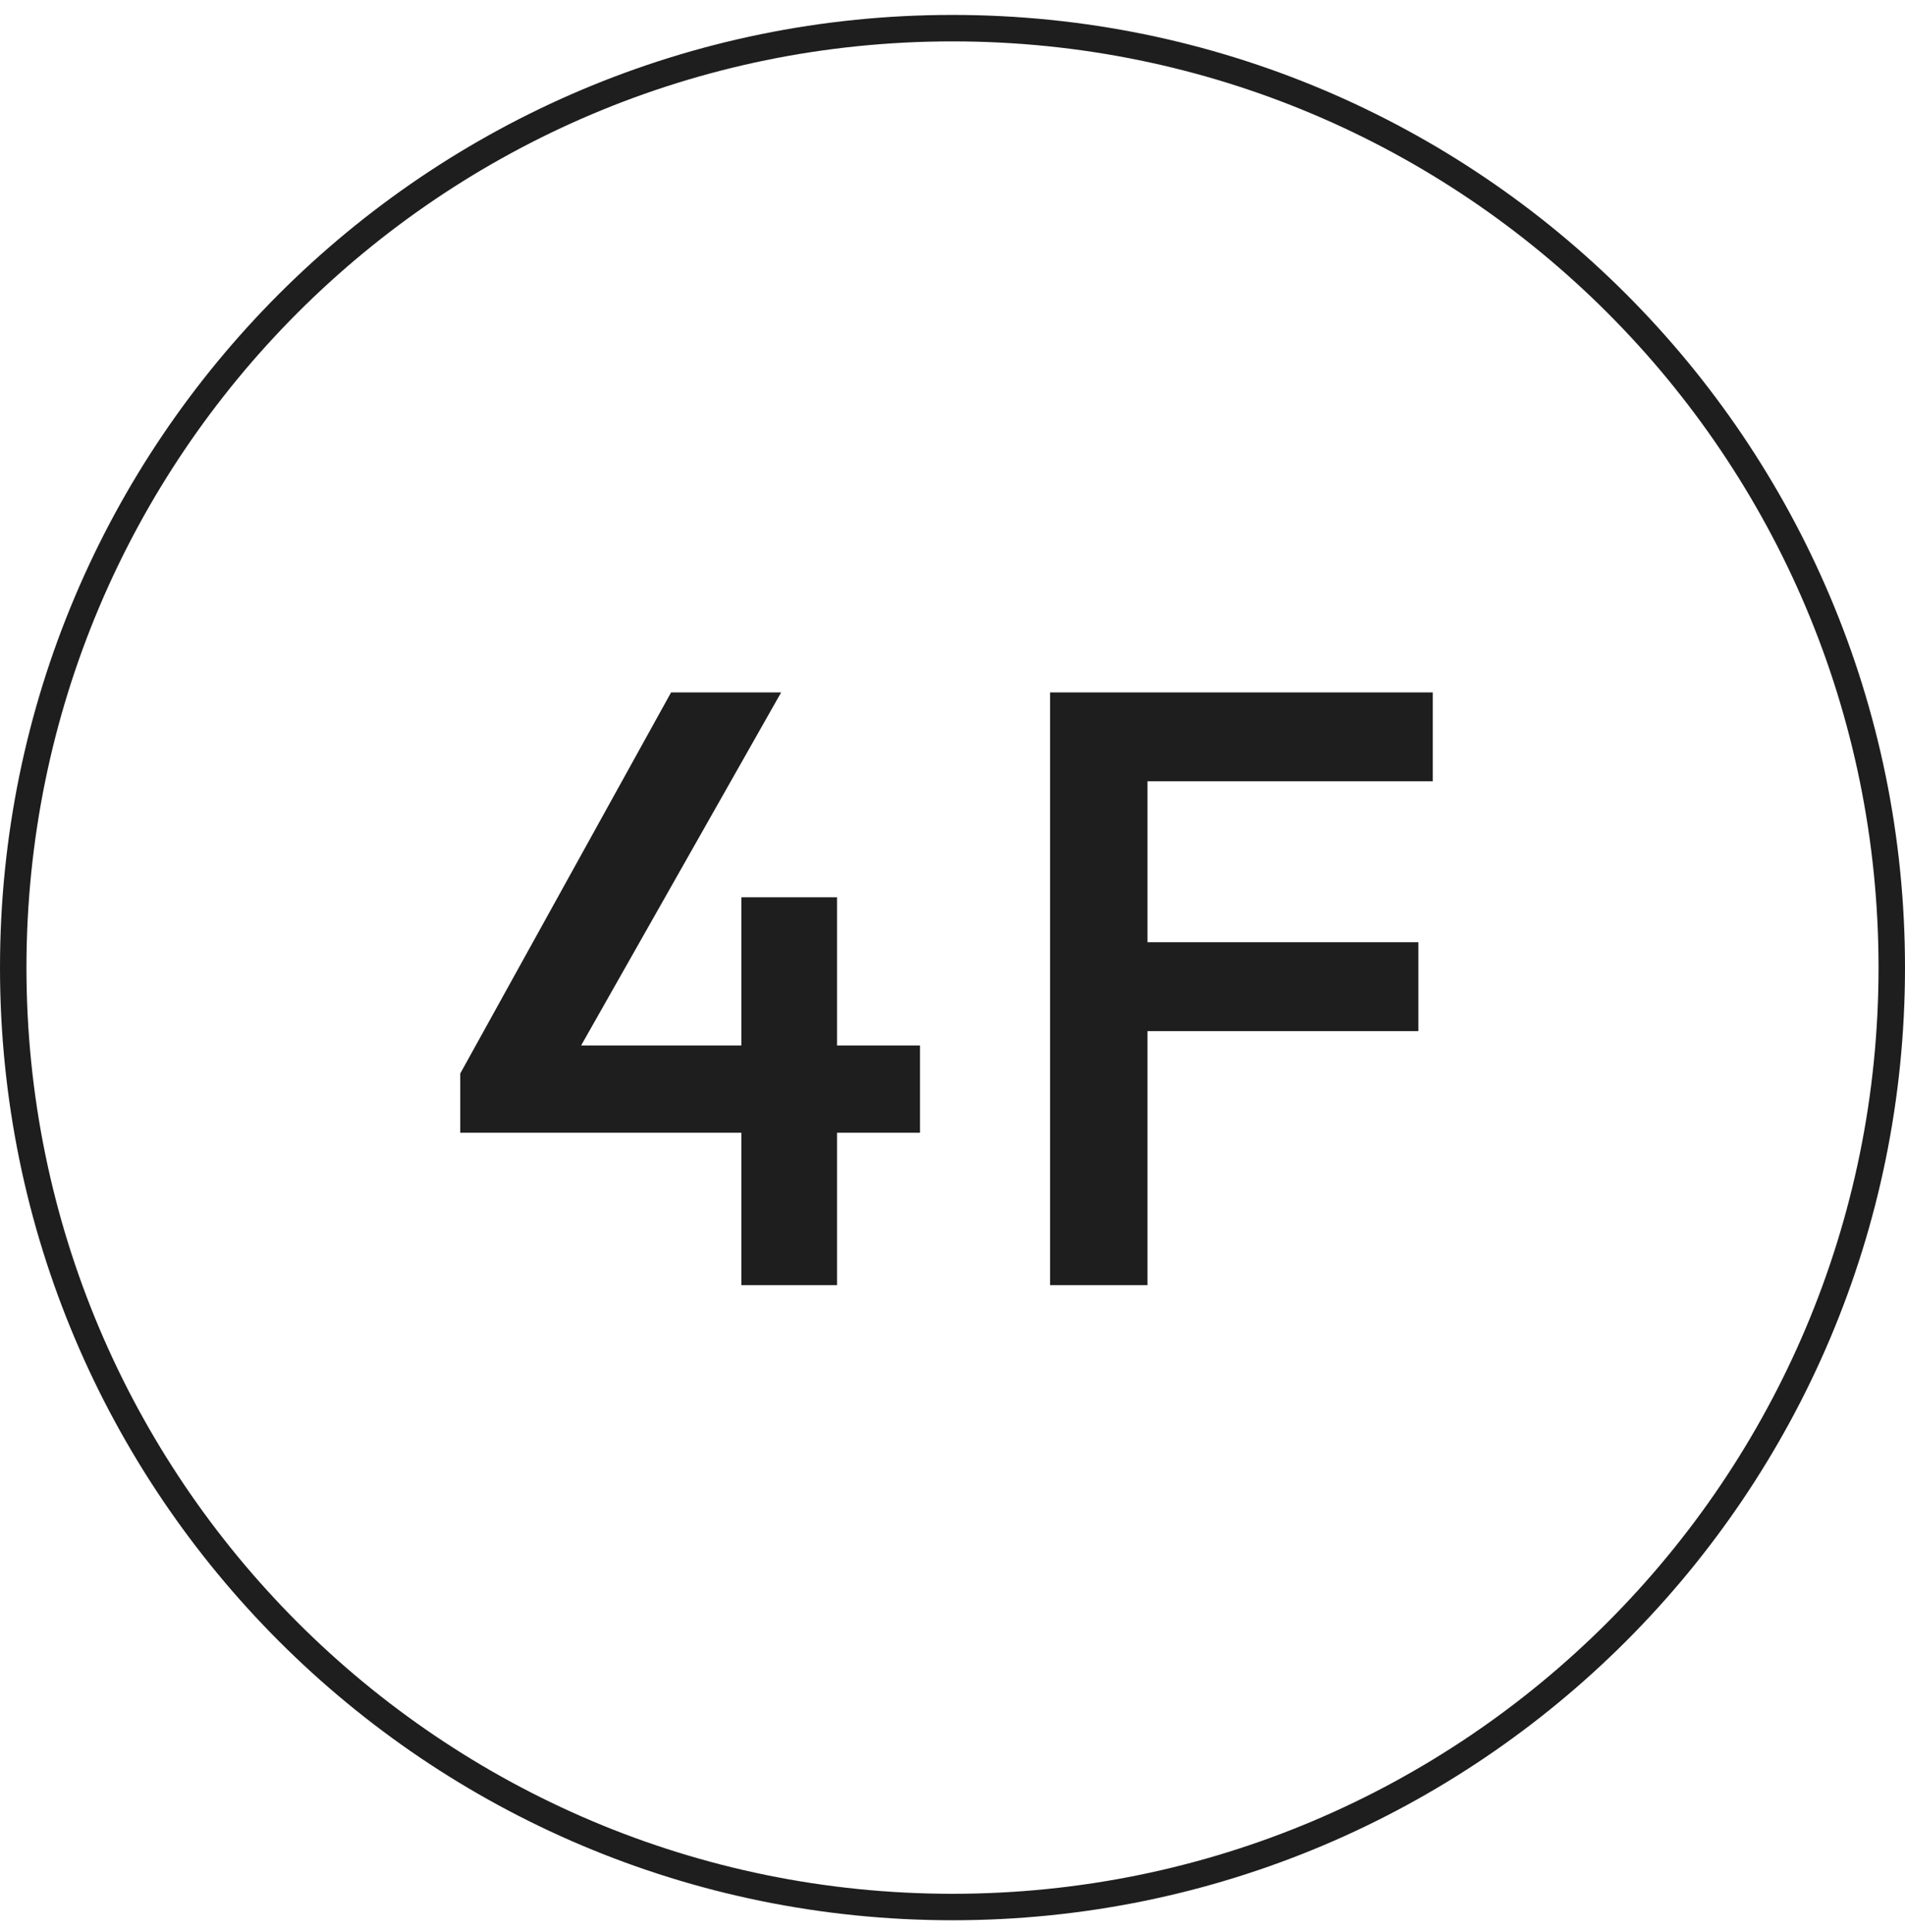
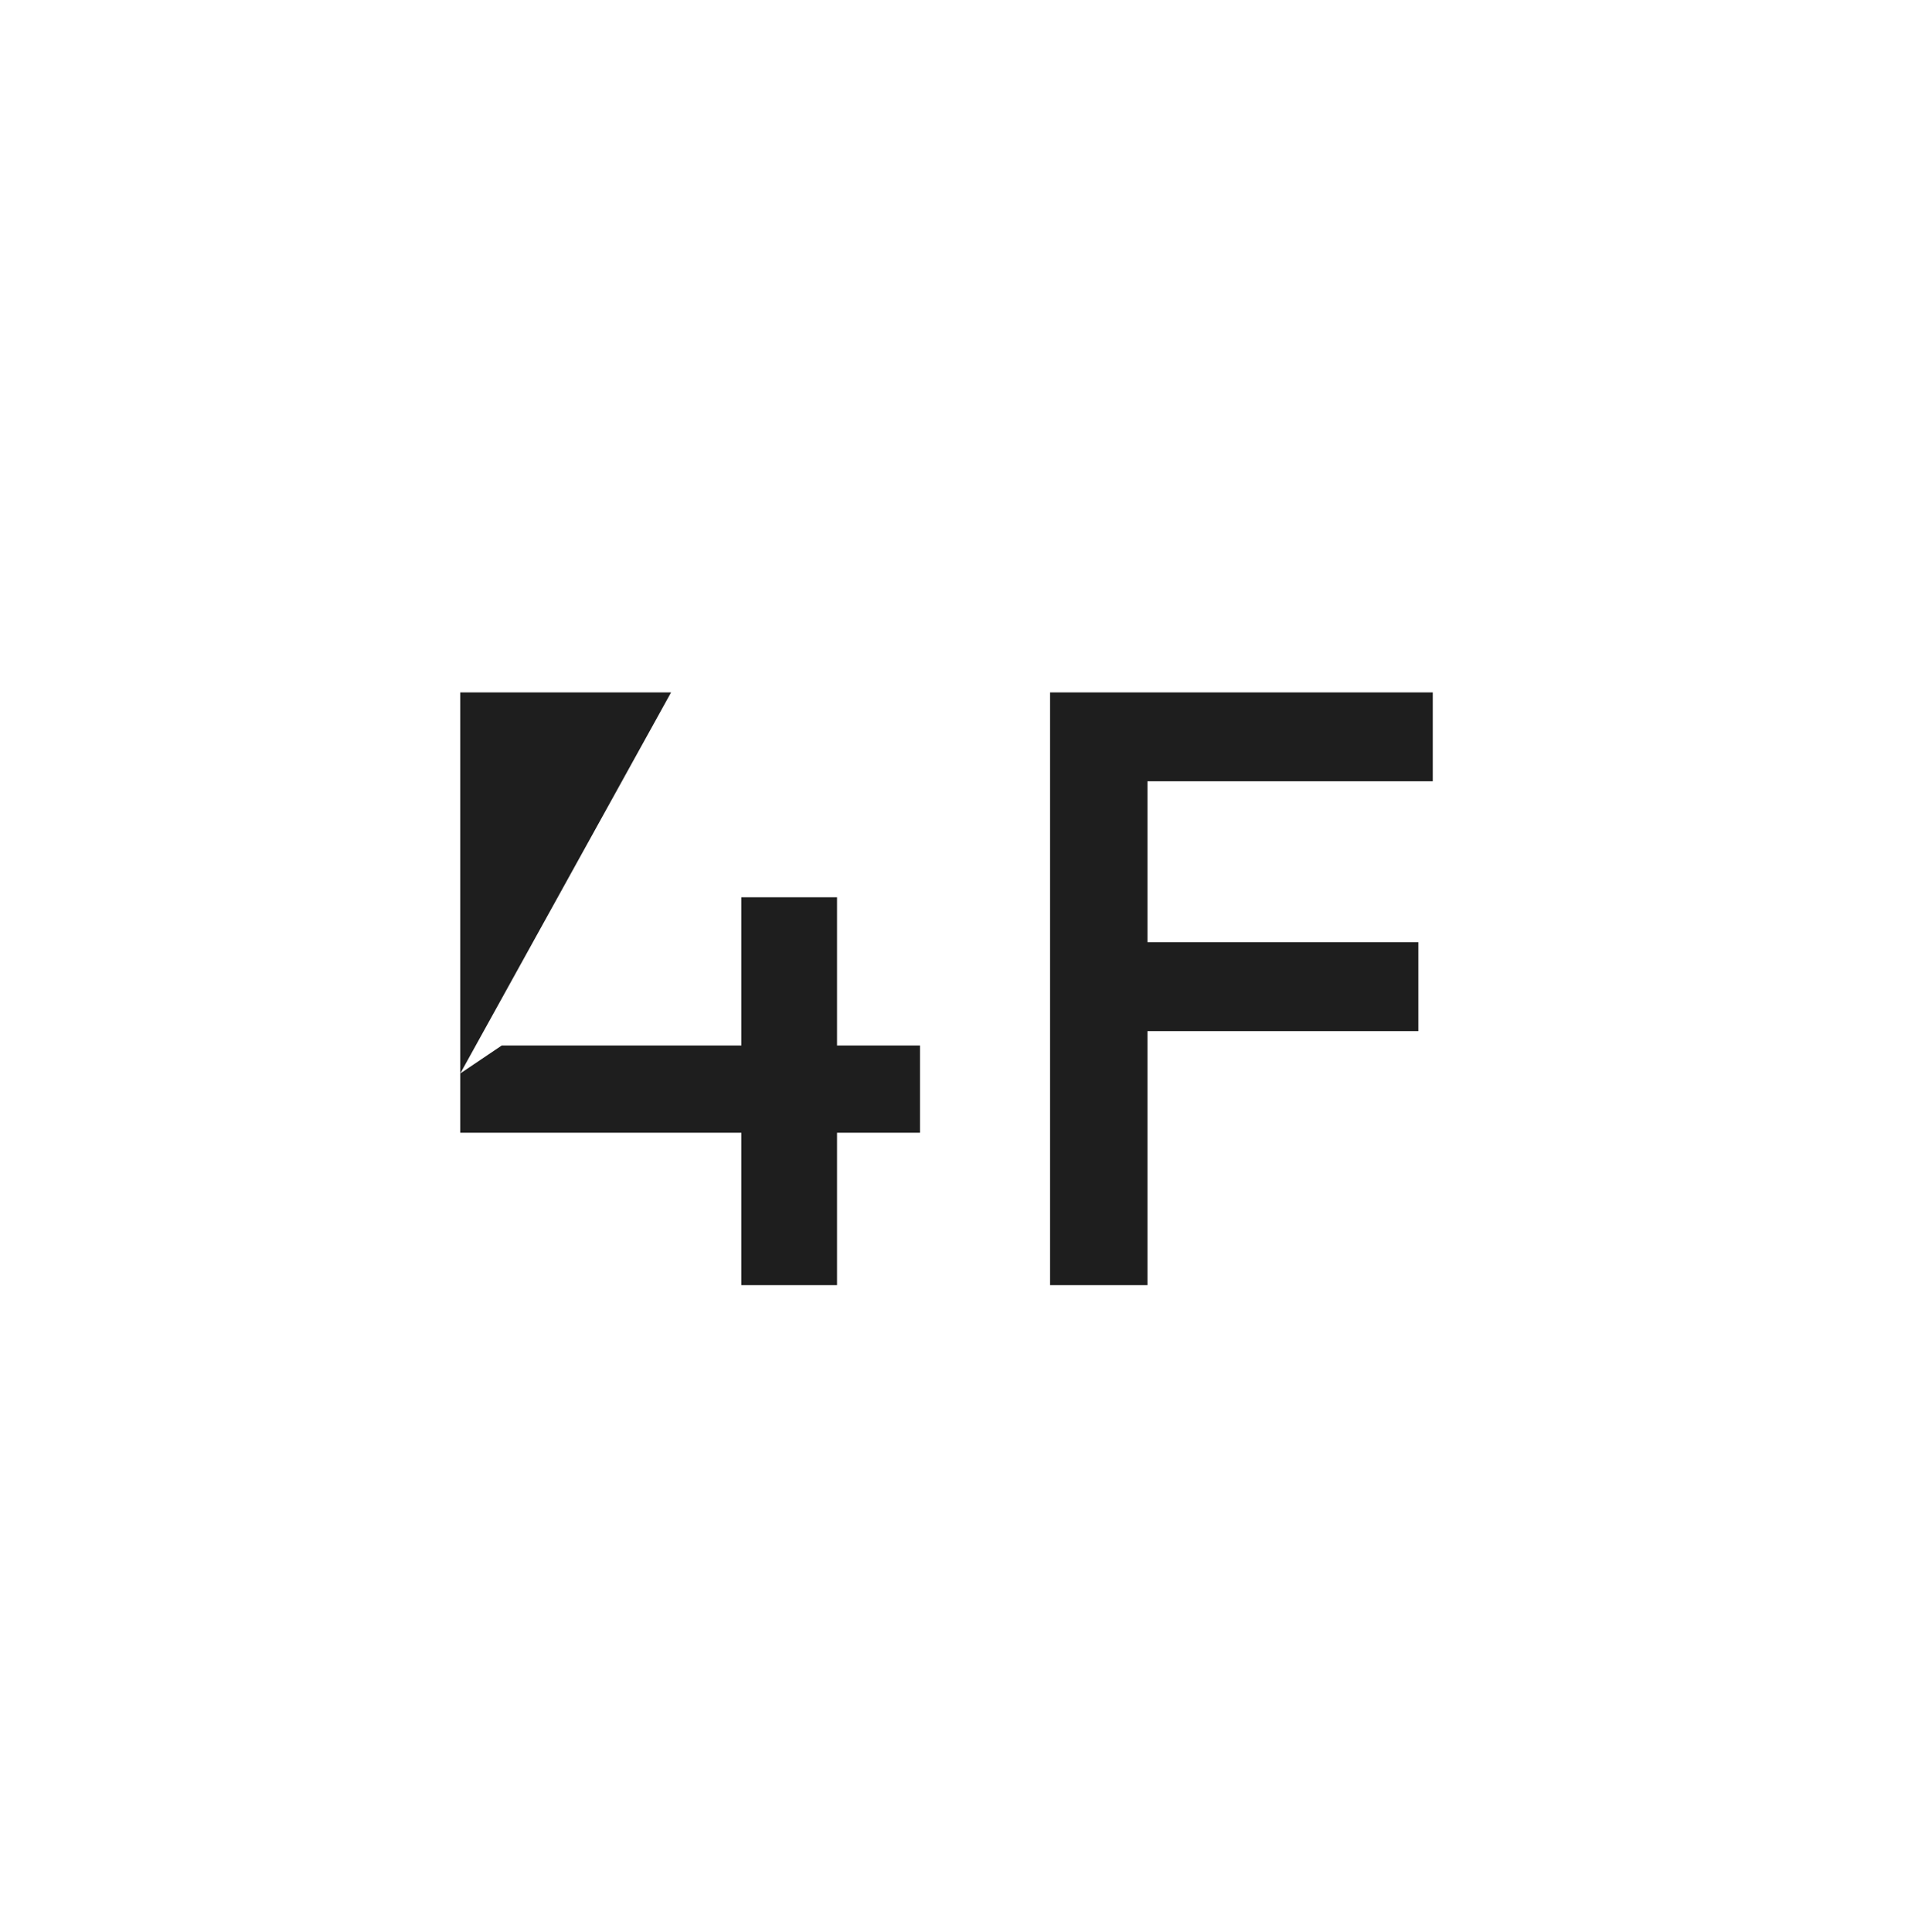
<svg xmlns="http://www.w3.org/2000/svg" width="72" height="73" viewBox="0 0 72 73" fill="none">
-   <path d="M0.5 36.565C0.5 16.958 16.394 1.064 36 1.064C55.606 1.064 71.5 16.958 71.5 36.565C71.5 56.171 55.606 72.064 36 72.064C16.394 72.064 0.5 56.171 0.5 36.565Z" stroke="#1E1E1E" />
-   <path d="M17.396 40.565L25.364 26.165H29.524L21.364 40.565H17.396ZM17.396 42.804V40.565L18.964 39.508H34.772V42.804H17.396ZM28.02 48.565V33.908H31.636V48.565H28.02ZM39.688 48.565V26.165H43.368V48.565H39.688ZM42.216 38.965V35.605H53.608V38.965H42.216ZM42.216 29.524V26.165H54.152V29.524H42.216Z" fill="#1E1E1E" />
+   <path d="M17.396 40.565L25.364 26.165H29.524H17.396ZM17.396 42.804V40.565L18.964 39.508H34.772V42.804H17.396ZM28.02 48.565V33.908H31.636V48.565H28.02ZM39.688 48.565V26.165H43.368V48.565H39.688ZM42.216 38.965V35.605H53.608V38.965H42.216ZM42.216 29.524V26.165H54.152V29.524H42.216Z" fill="#1E1E1E" />
</svg>